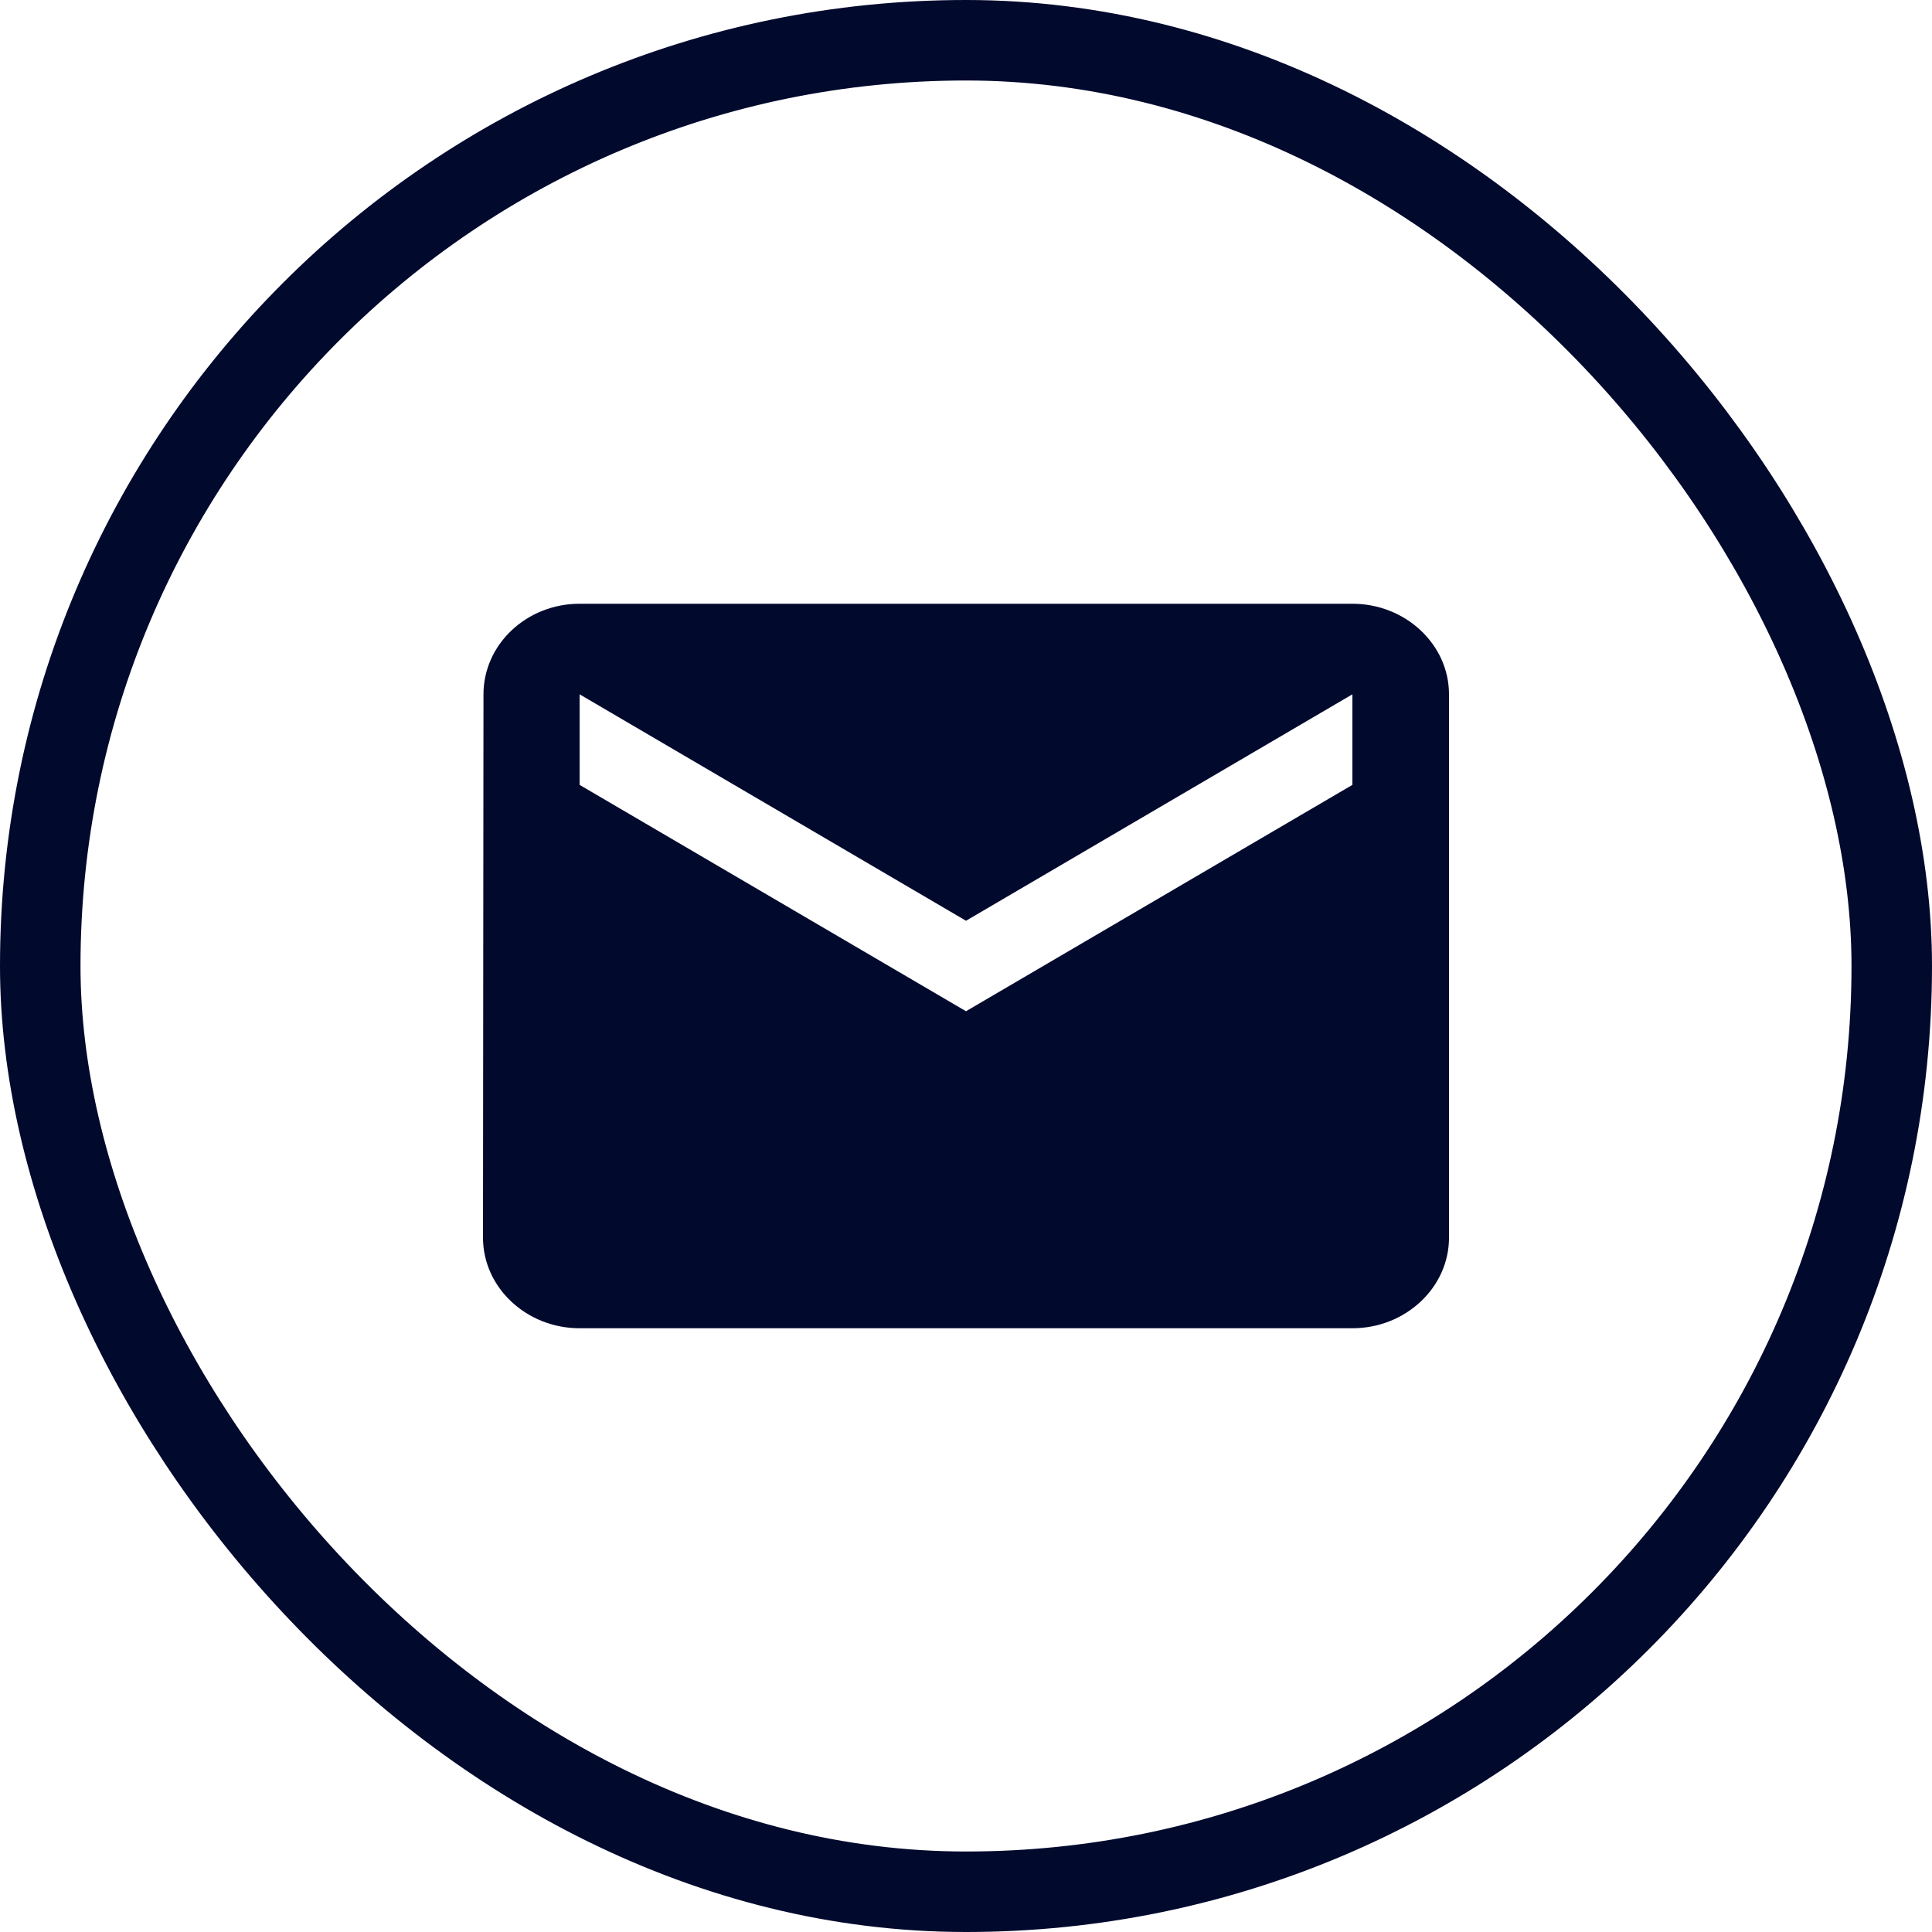
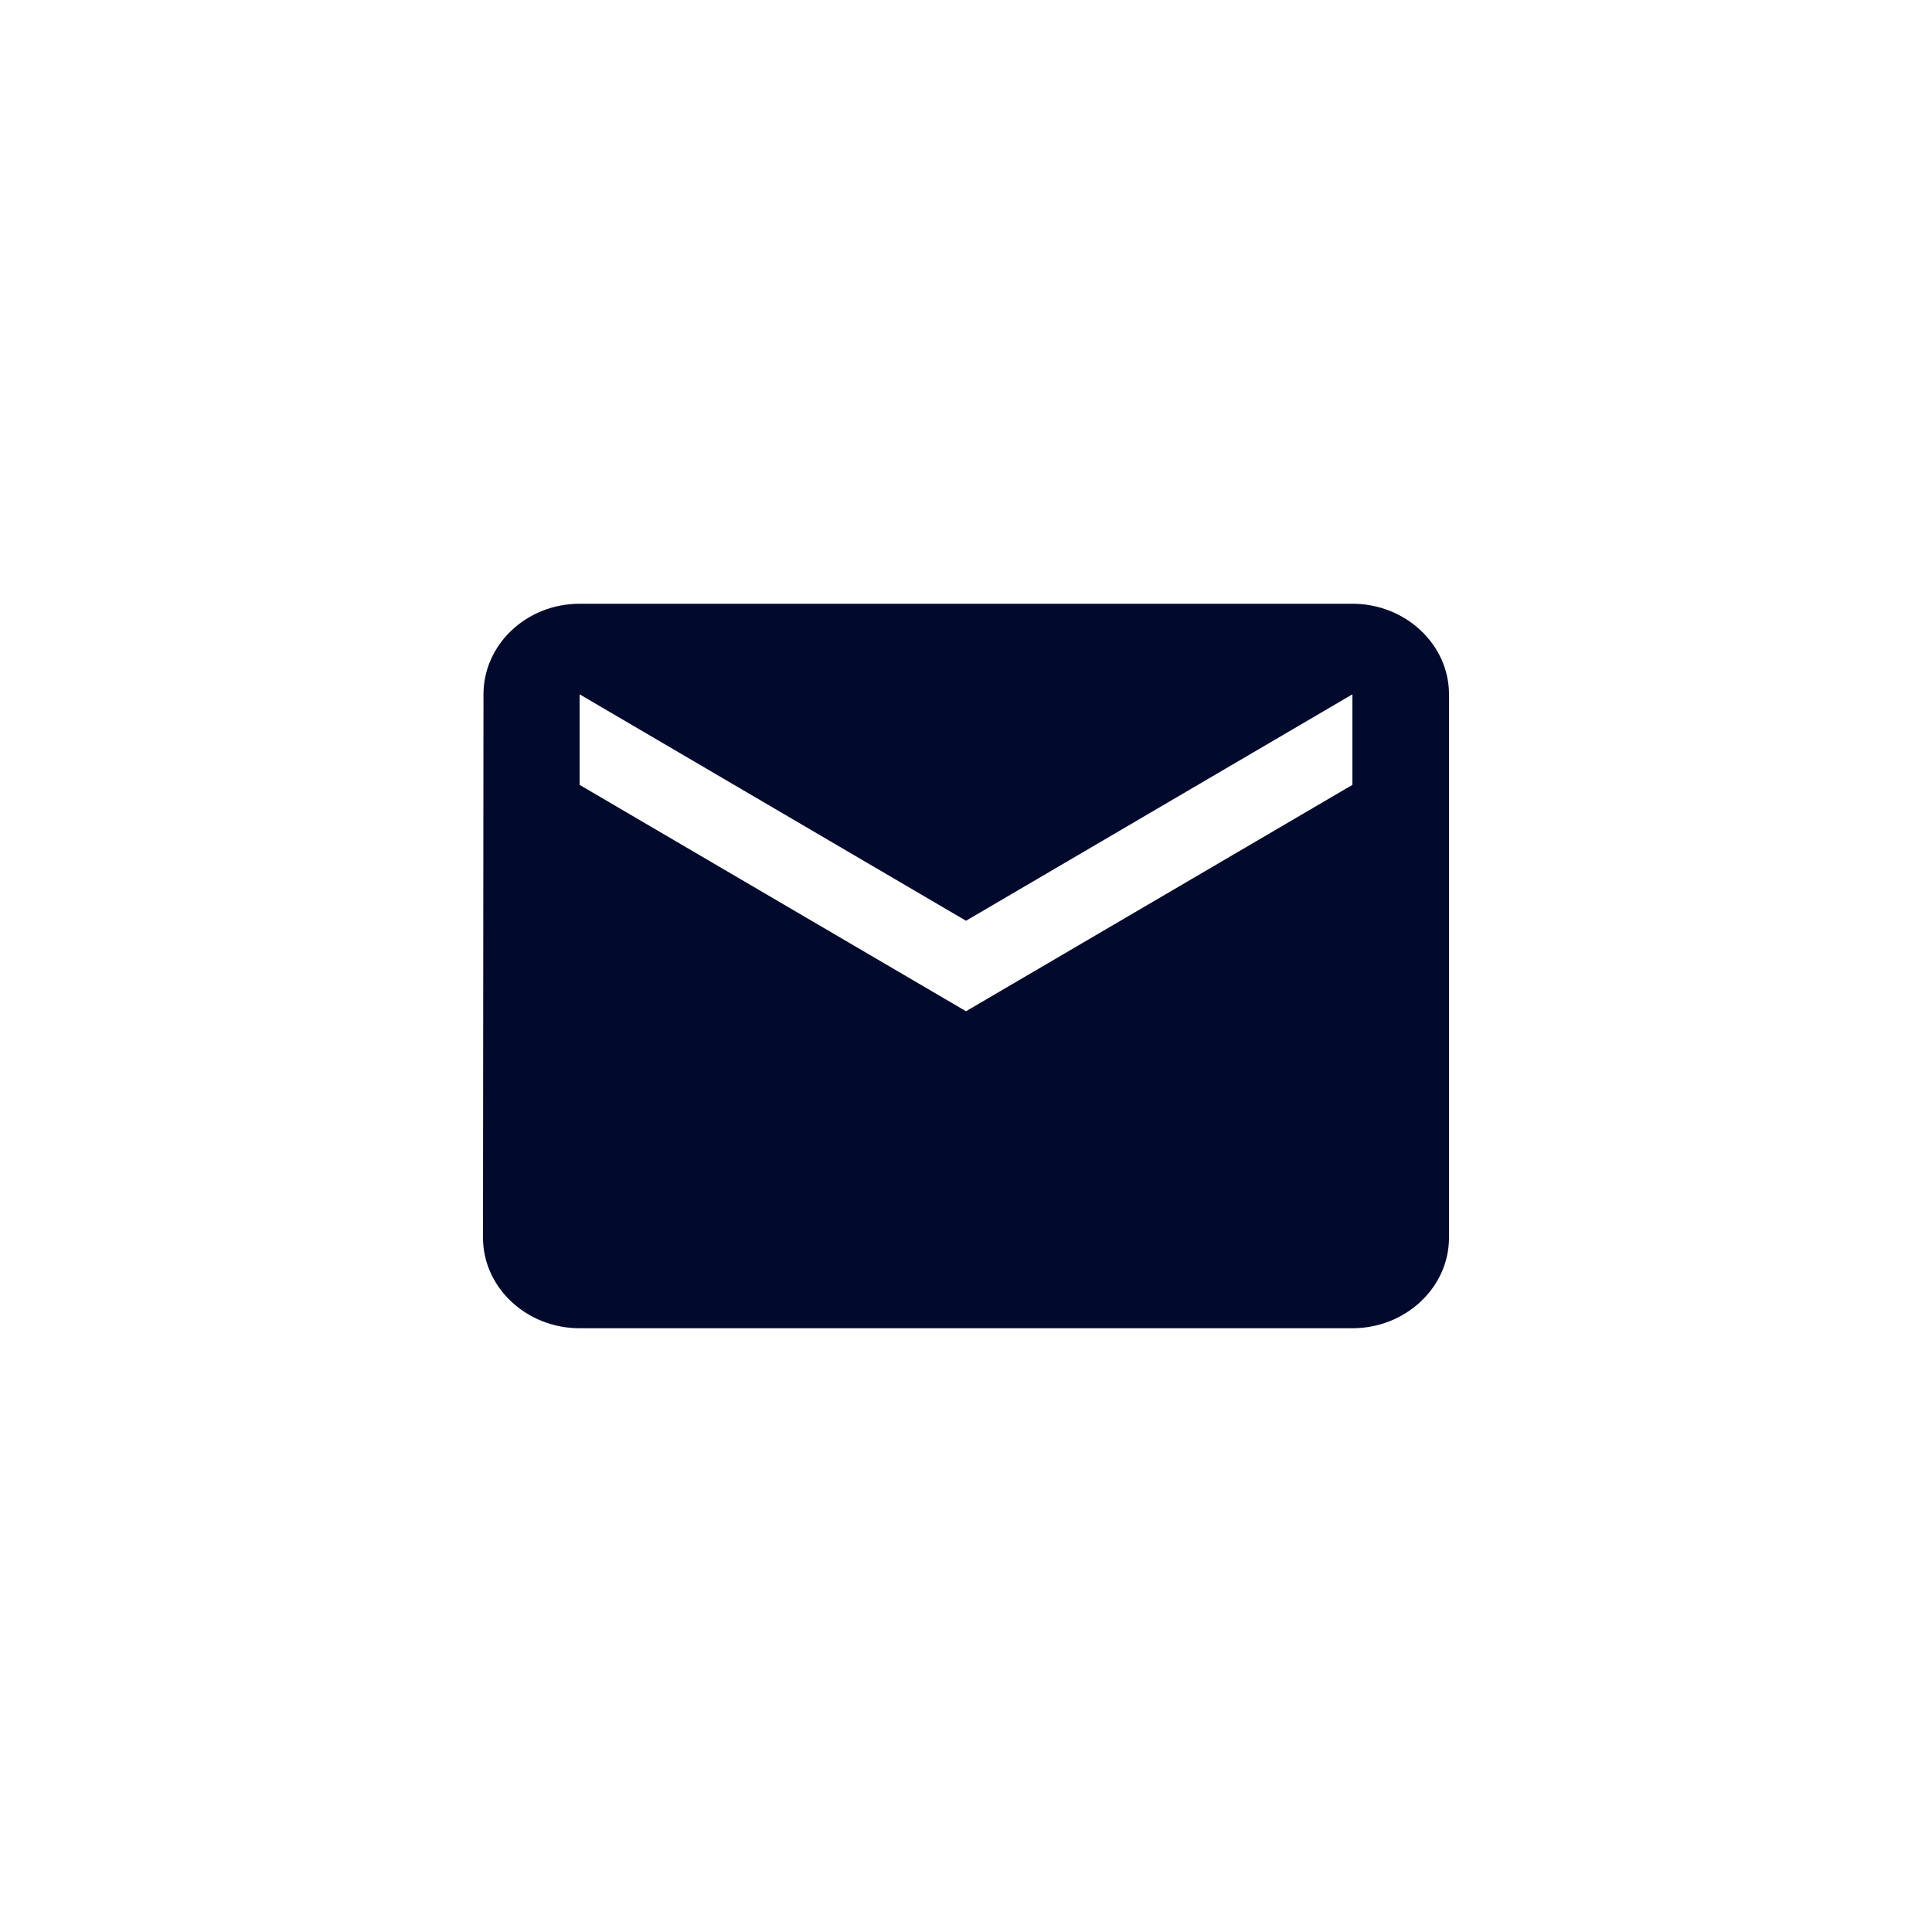
<svg xmlns="http://www.w3.org/2000/svg" width="24" height="24" viewBox="0 0 24 24" fill="none">
-   <rect x="0.5" y="0.5" width="23" height="23" rx="11.5" stroke="#01092D" />
  <path d="M16.8 7.5H7.2C6.54 7.5 6.006 8.006 6.006 8.625L6 15.375C6 15.994 6.54 16.5 7.2 16.5H16.8C17.46 16.5 18 15.994 18 15.375V8.625C18 8.006 17.46 7.5 16.8 7.5ZM16.8 9.75L12 12.562L7.2 9.75V8.625L12 11.438L16.8 8.625V9.75Z" fill="#01092D" />
</svg>